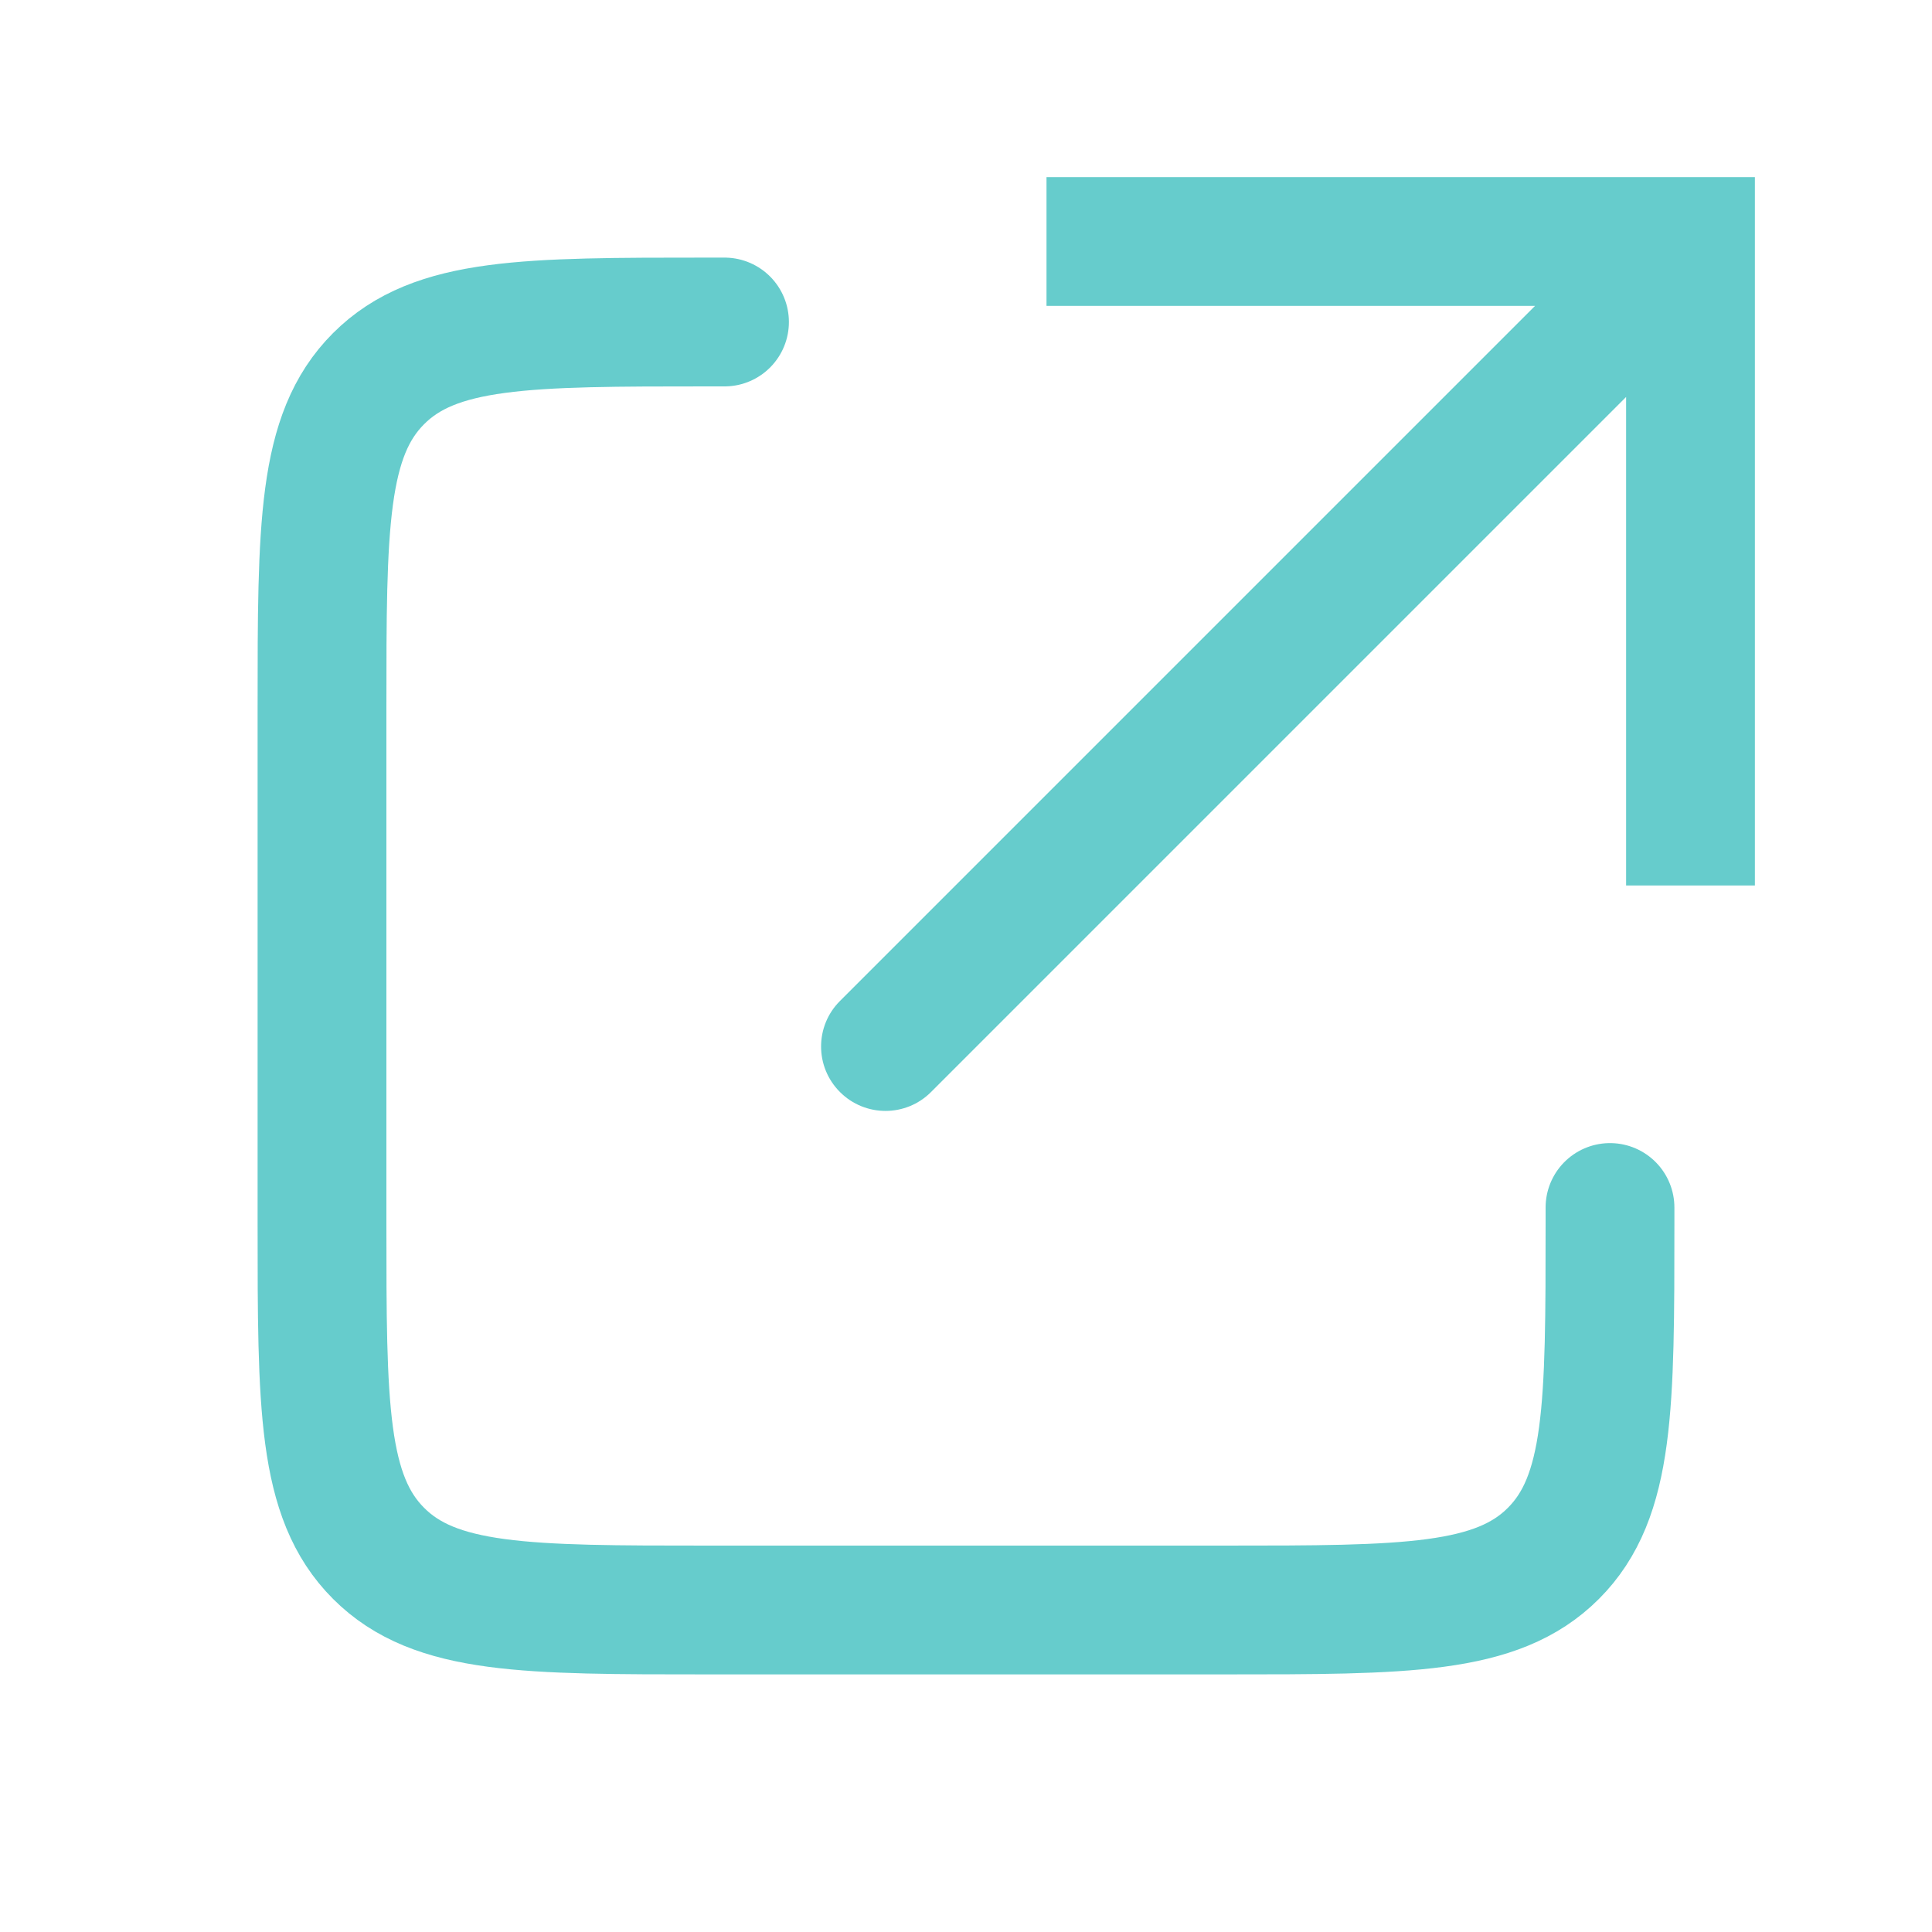
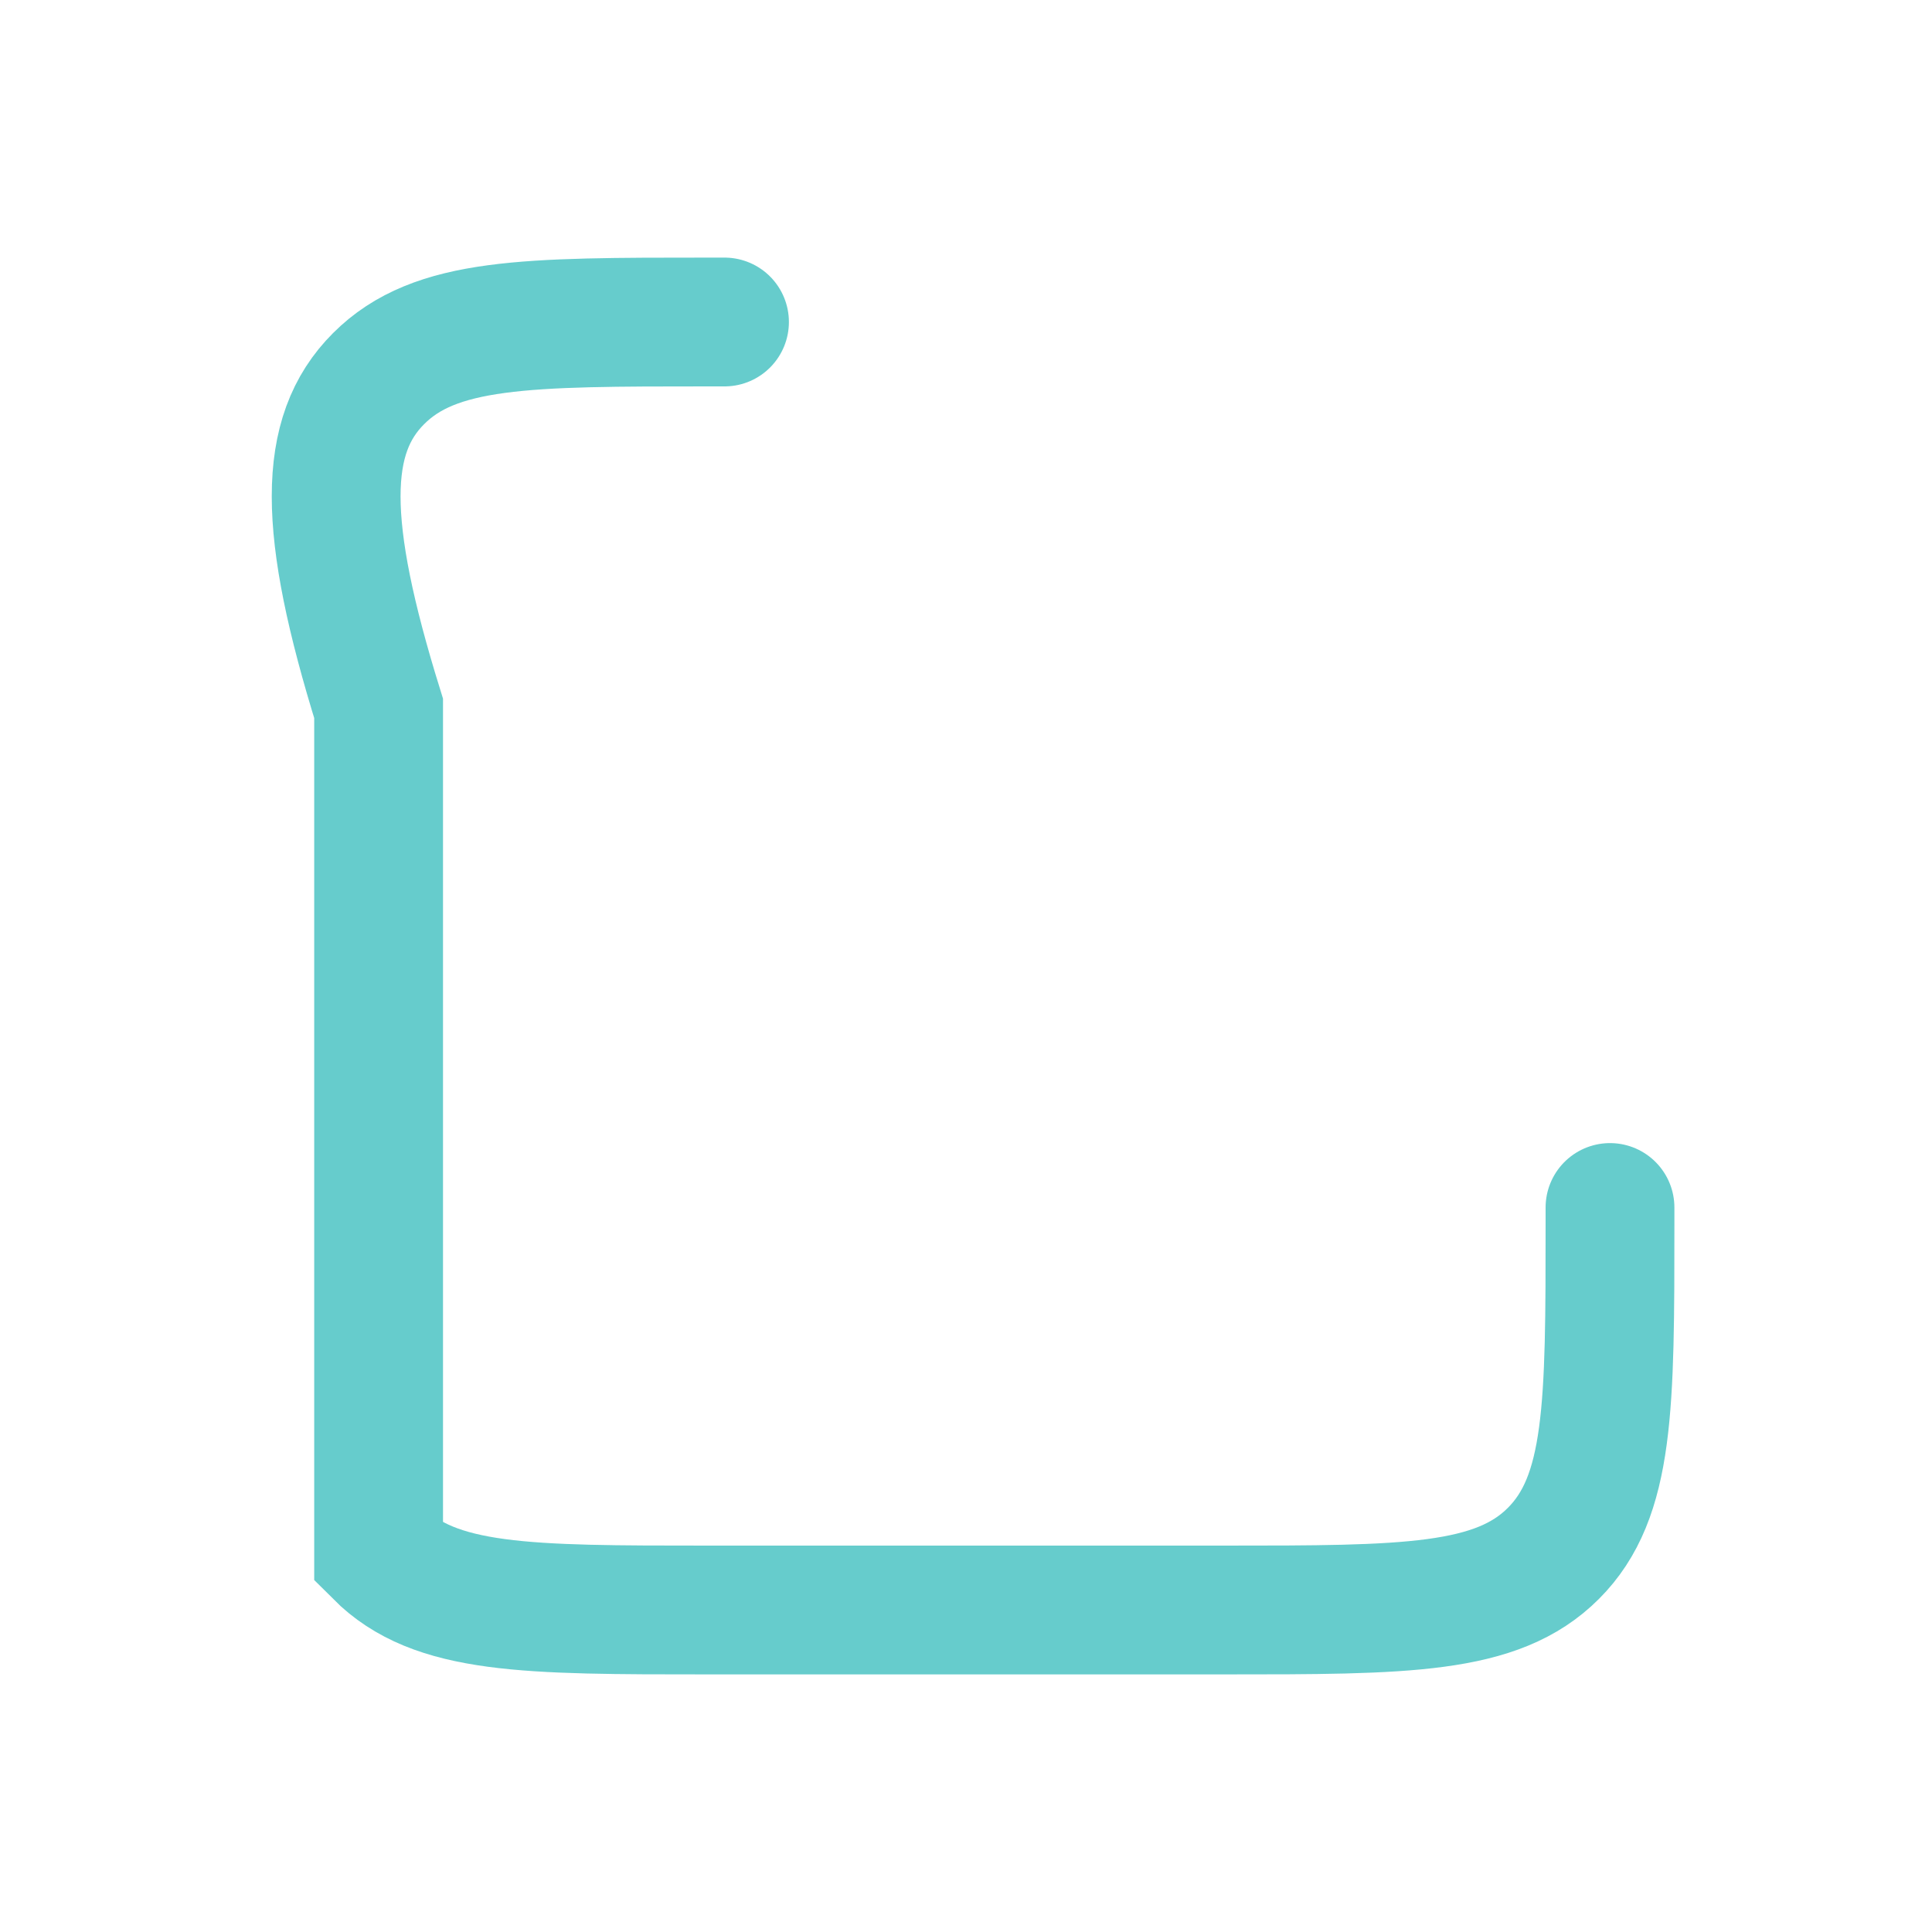
<svg xmlns="http://www.w3.org/2000/svg" width="30" height="30" viewBox="0 0 30 30" fill="none">
-   <path d="M26.25 3.75V2.75H27.25V3.75H26.25ZM14.457 16.957C14.067 17.348 13.433 17.348 13.043 16.957C12.652 16.567 12.652 15.933 13.043 15.543L14.457 16.957ZM25.25 13.75V3.75H27.25V13.75H25.25ZM26.25 4.75H16.25V2.75H26.25V4.75ZM26.957 4.457L14.457 16.957L13.043 15.543L25.543 3.043L26.957 4.457Z" fill="#66CCCC" />
-   <path d="M25 18.75V19C25 21.828 25 23.243 24.121 24.121C23.243 25 21.828 25 19 25H11C8.172 25 6.757 25 5.879 24.121C5 23.243 5 21.828 5 19V11C5 8.172 5 6.757 5.879 5.879C6.757 5 8.172 5 11 5H11.25" stroke="#66CCCC" stroke-width="2" stroke-linecap="round" />
+   <path d="M25 18.75V19C25 21.828 25 23.243 24.121 24.121C23.243 25 21.828 25 19 25H11C8.172 25 6.757 25 5.879 24.121V11C5 8.172 5 6.757 5.879 5.879C6.757 5 8.172 5 11 5H11.25" stroke="#66CCCC" stroke-width="2" stroke-linecap="round" />
</svg>